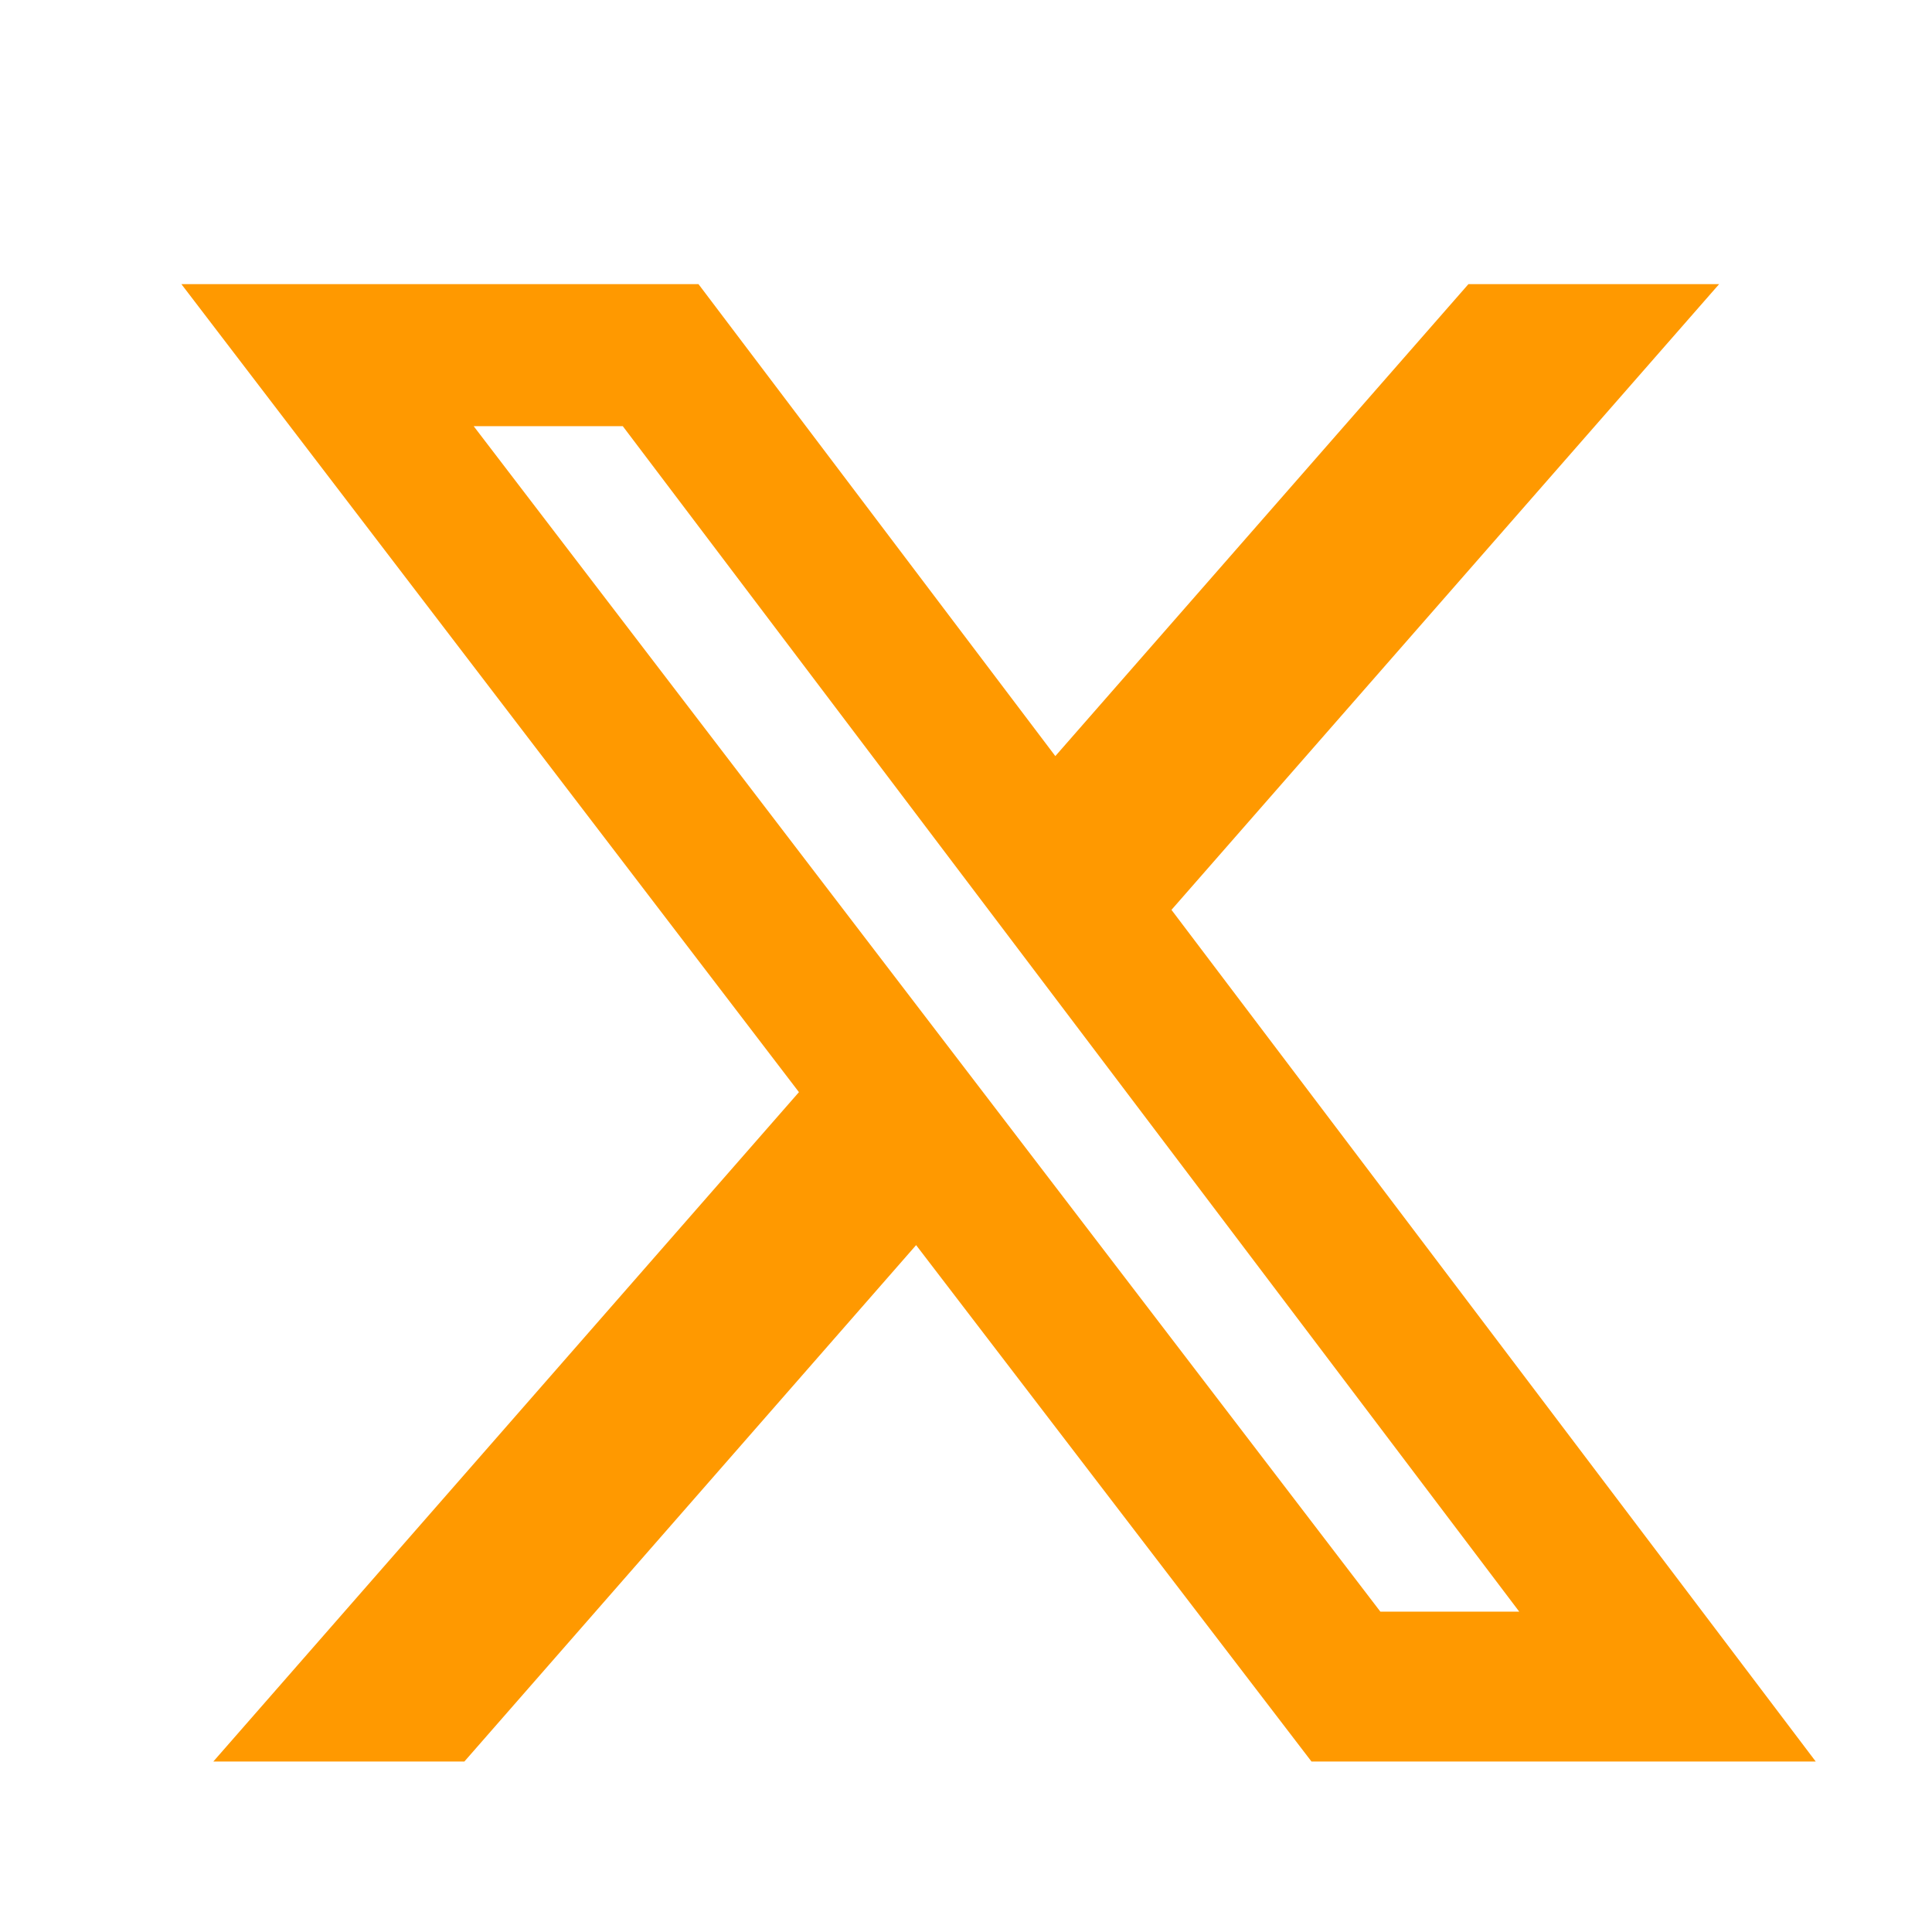
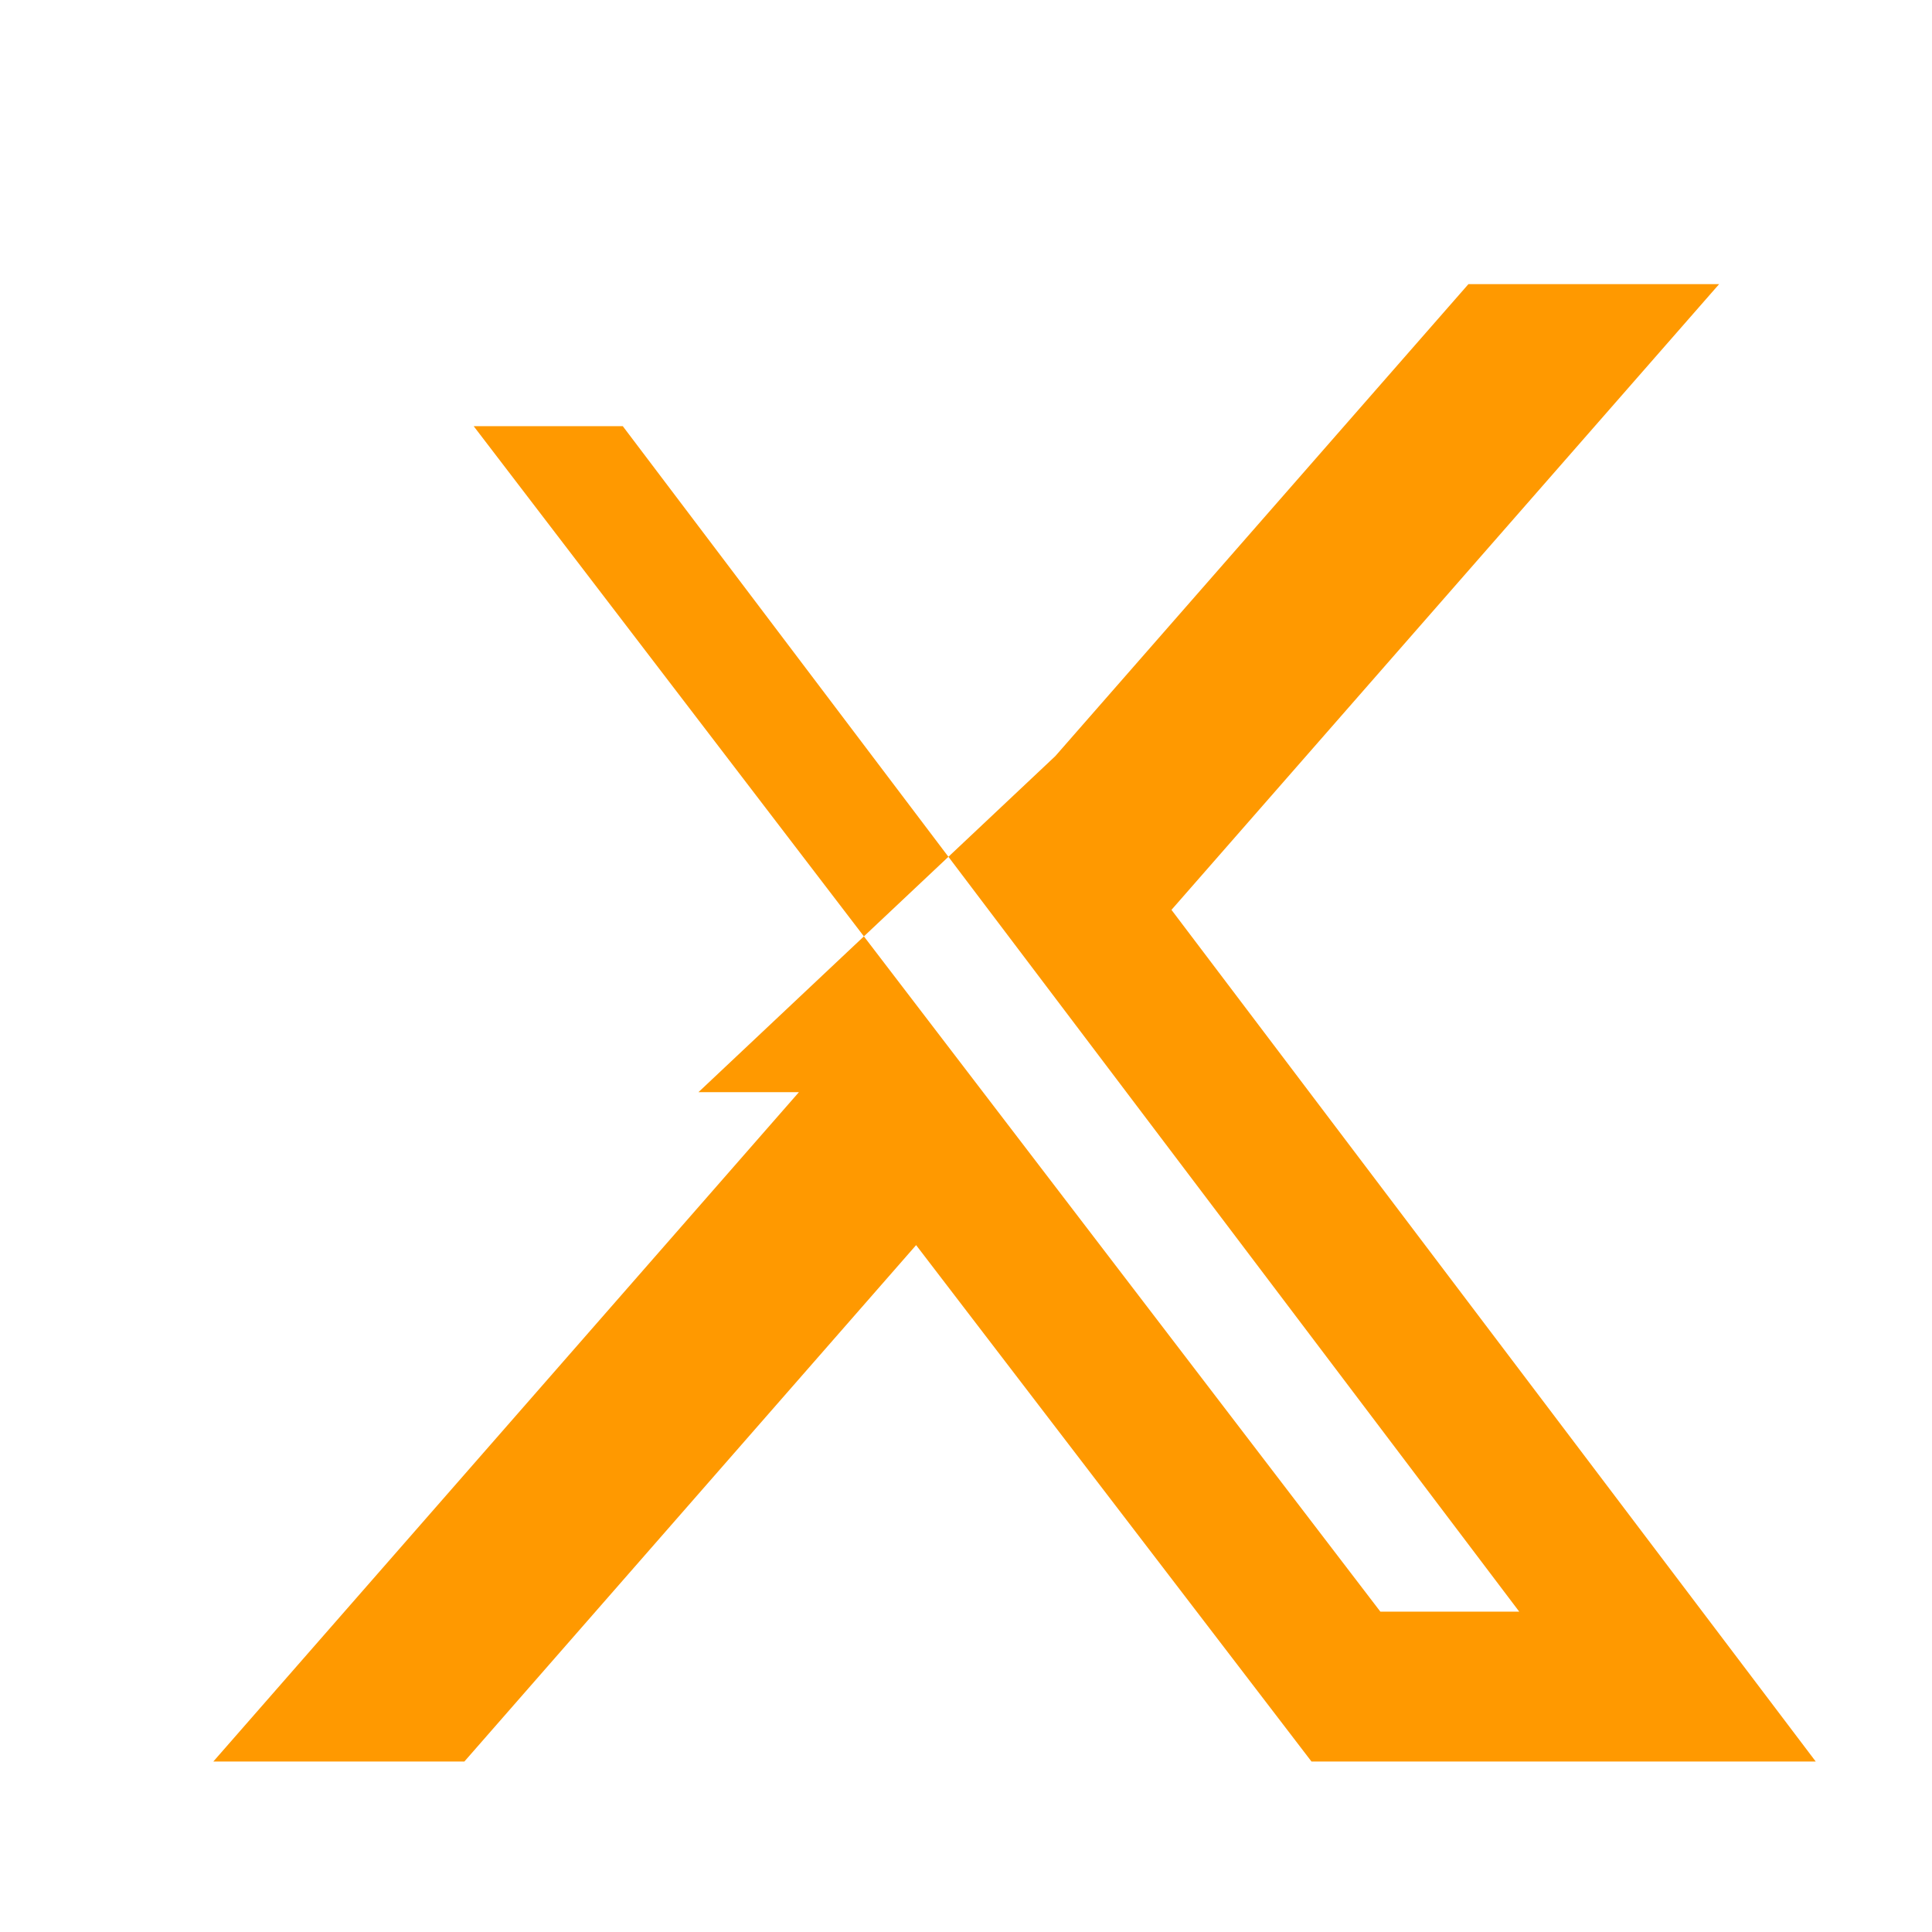
<svg xmlns="http://www.w3.org/2000/svg" width="32" height="32" viewBox="0 0 17 16" fill="none">
-   <path d="M12.921 2H15.127L10.308 7.506L15.977 15H11.54L8.061 10.456L4.086 15H1.877L7.03 9.11L1.596 2H6.146L9.286 6.153L12.921 2ZM12.146 13.681H13.368L5.48 3.25H4.168L12.146 13.681Z" fill="#FF9900" />
+   <path d="M12.921 2H15.127L10.308 7.506L15.977 15H11.54L8.061 10.456L4.086 15H1.877L7.03 9.11H6.146L9.286 6.153L12.921 2ZM12.146 13.681H13.368L5.48 3.25H4.168L12.146 13.681Z" fill="#FF9900" />
</svg>